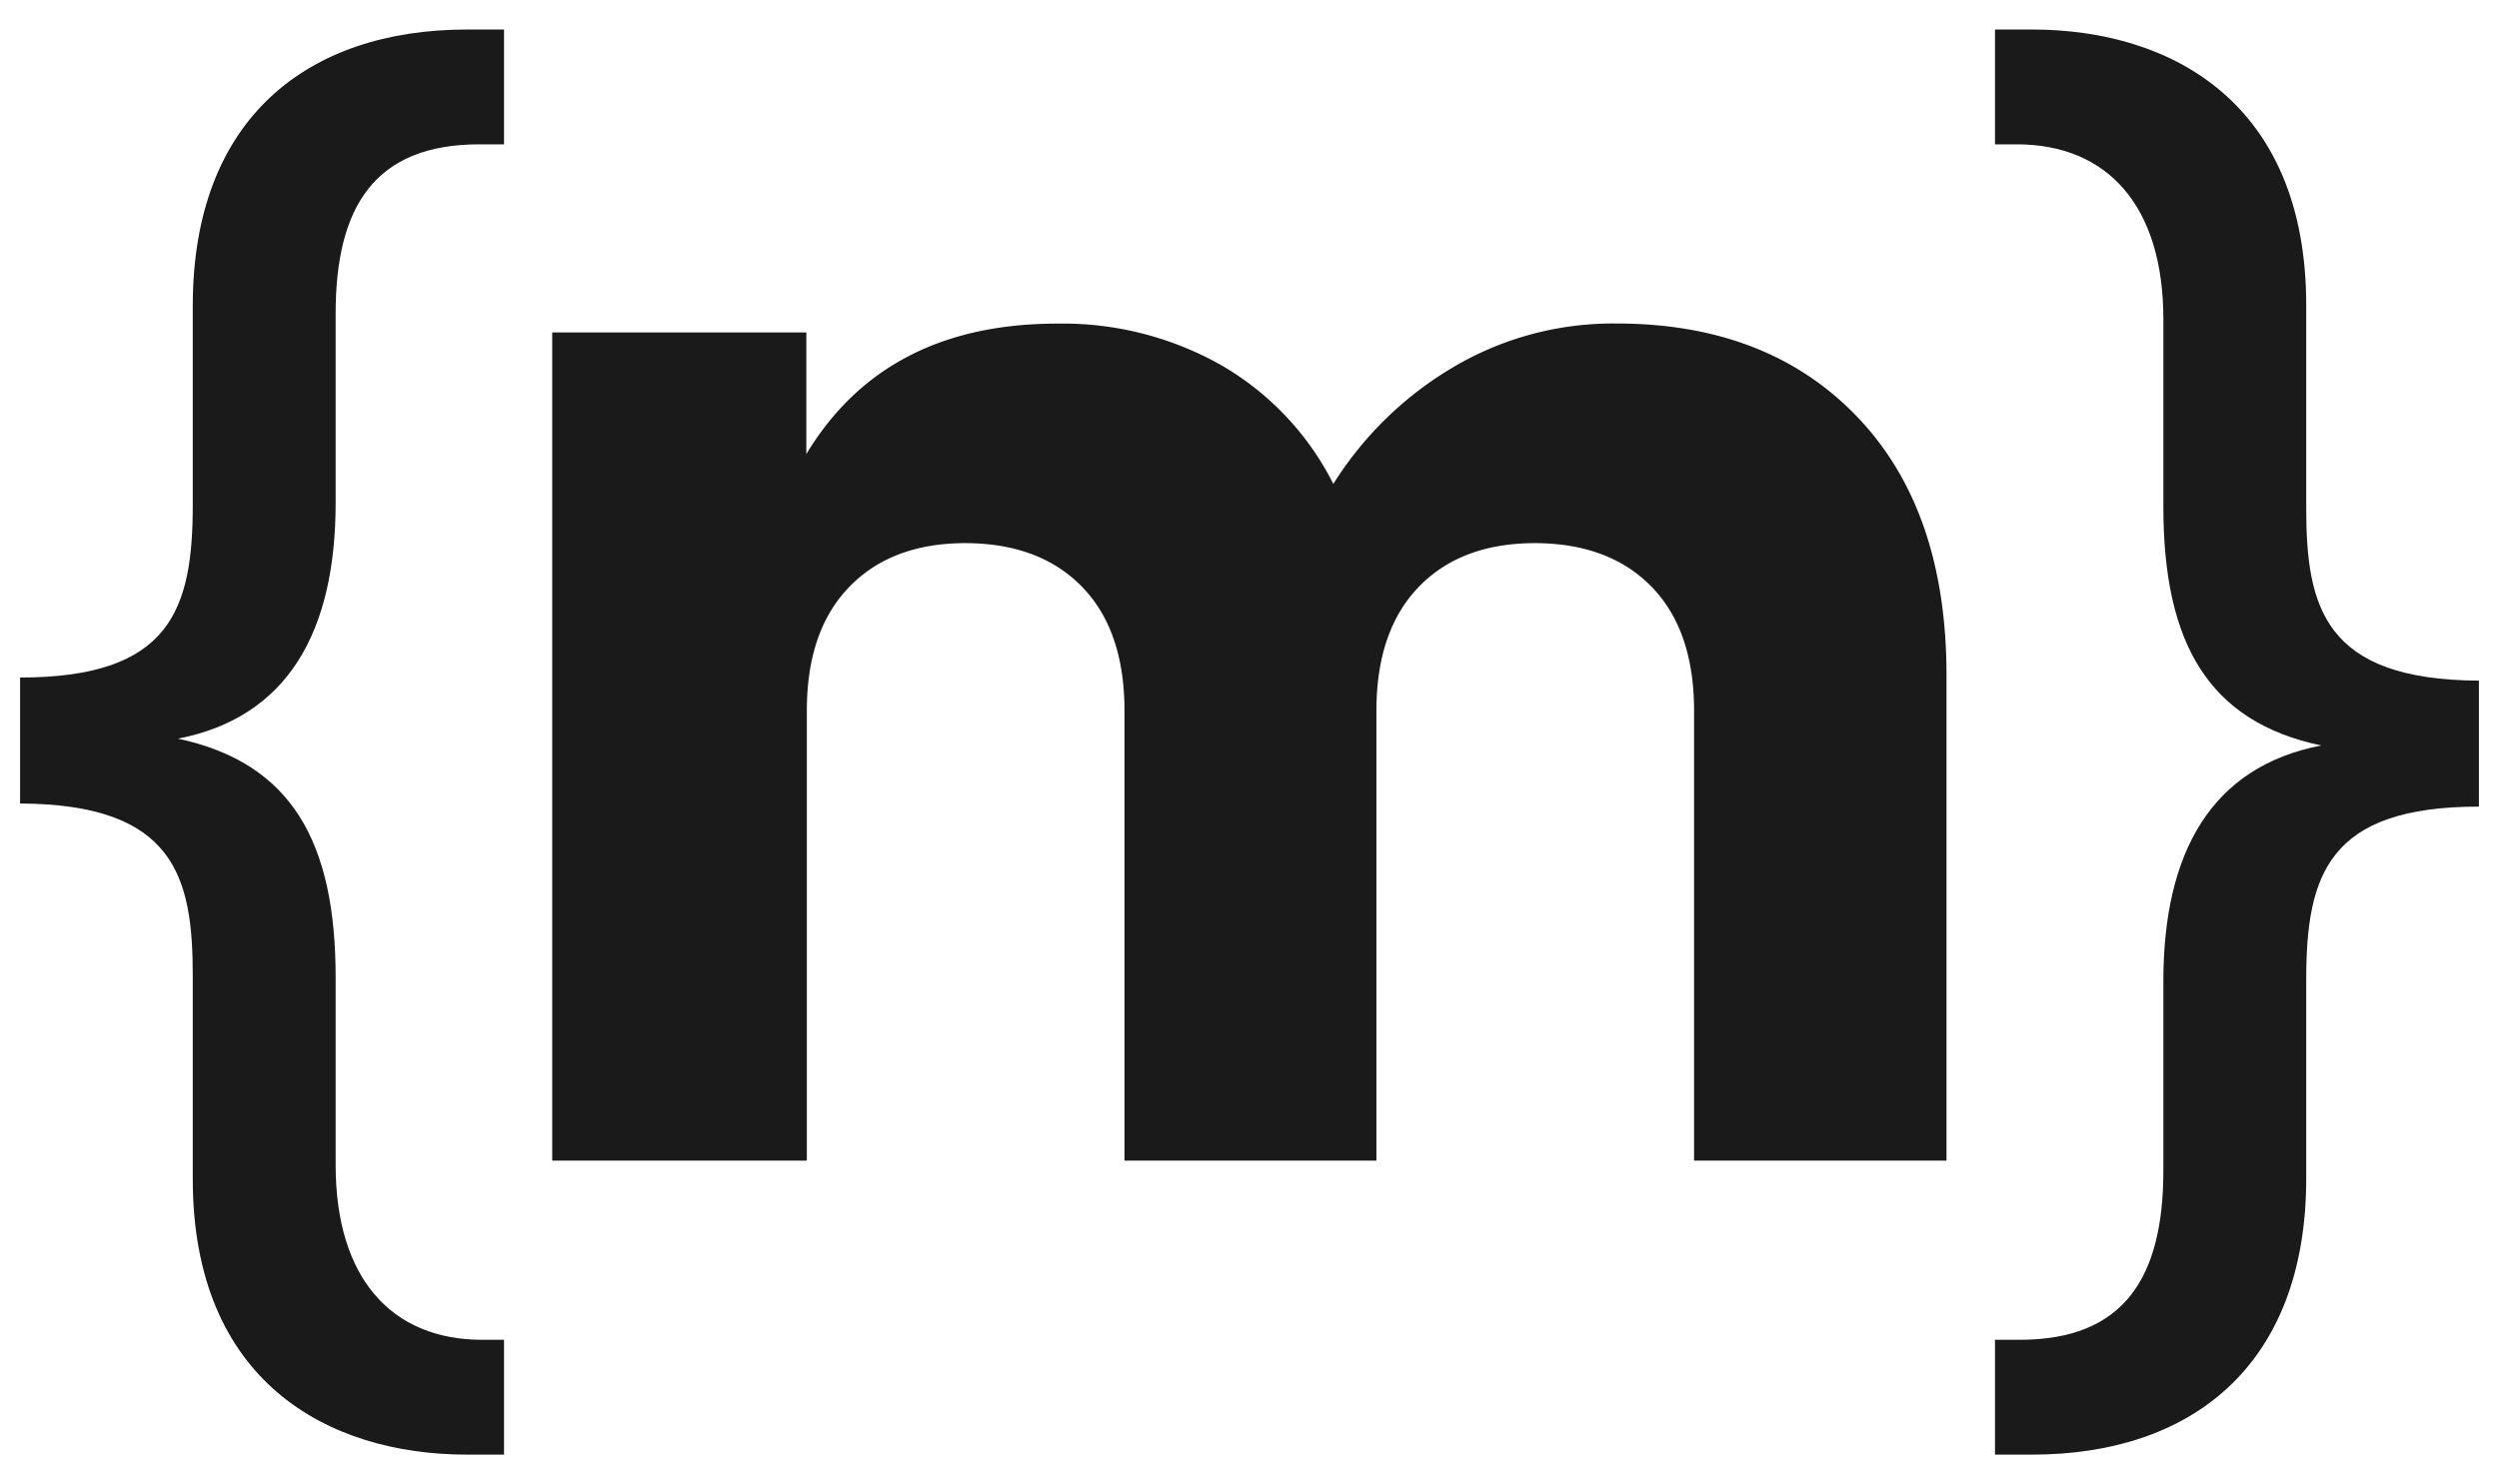
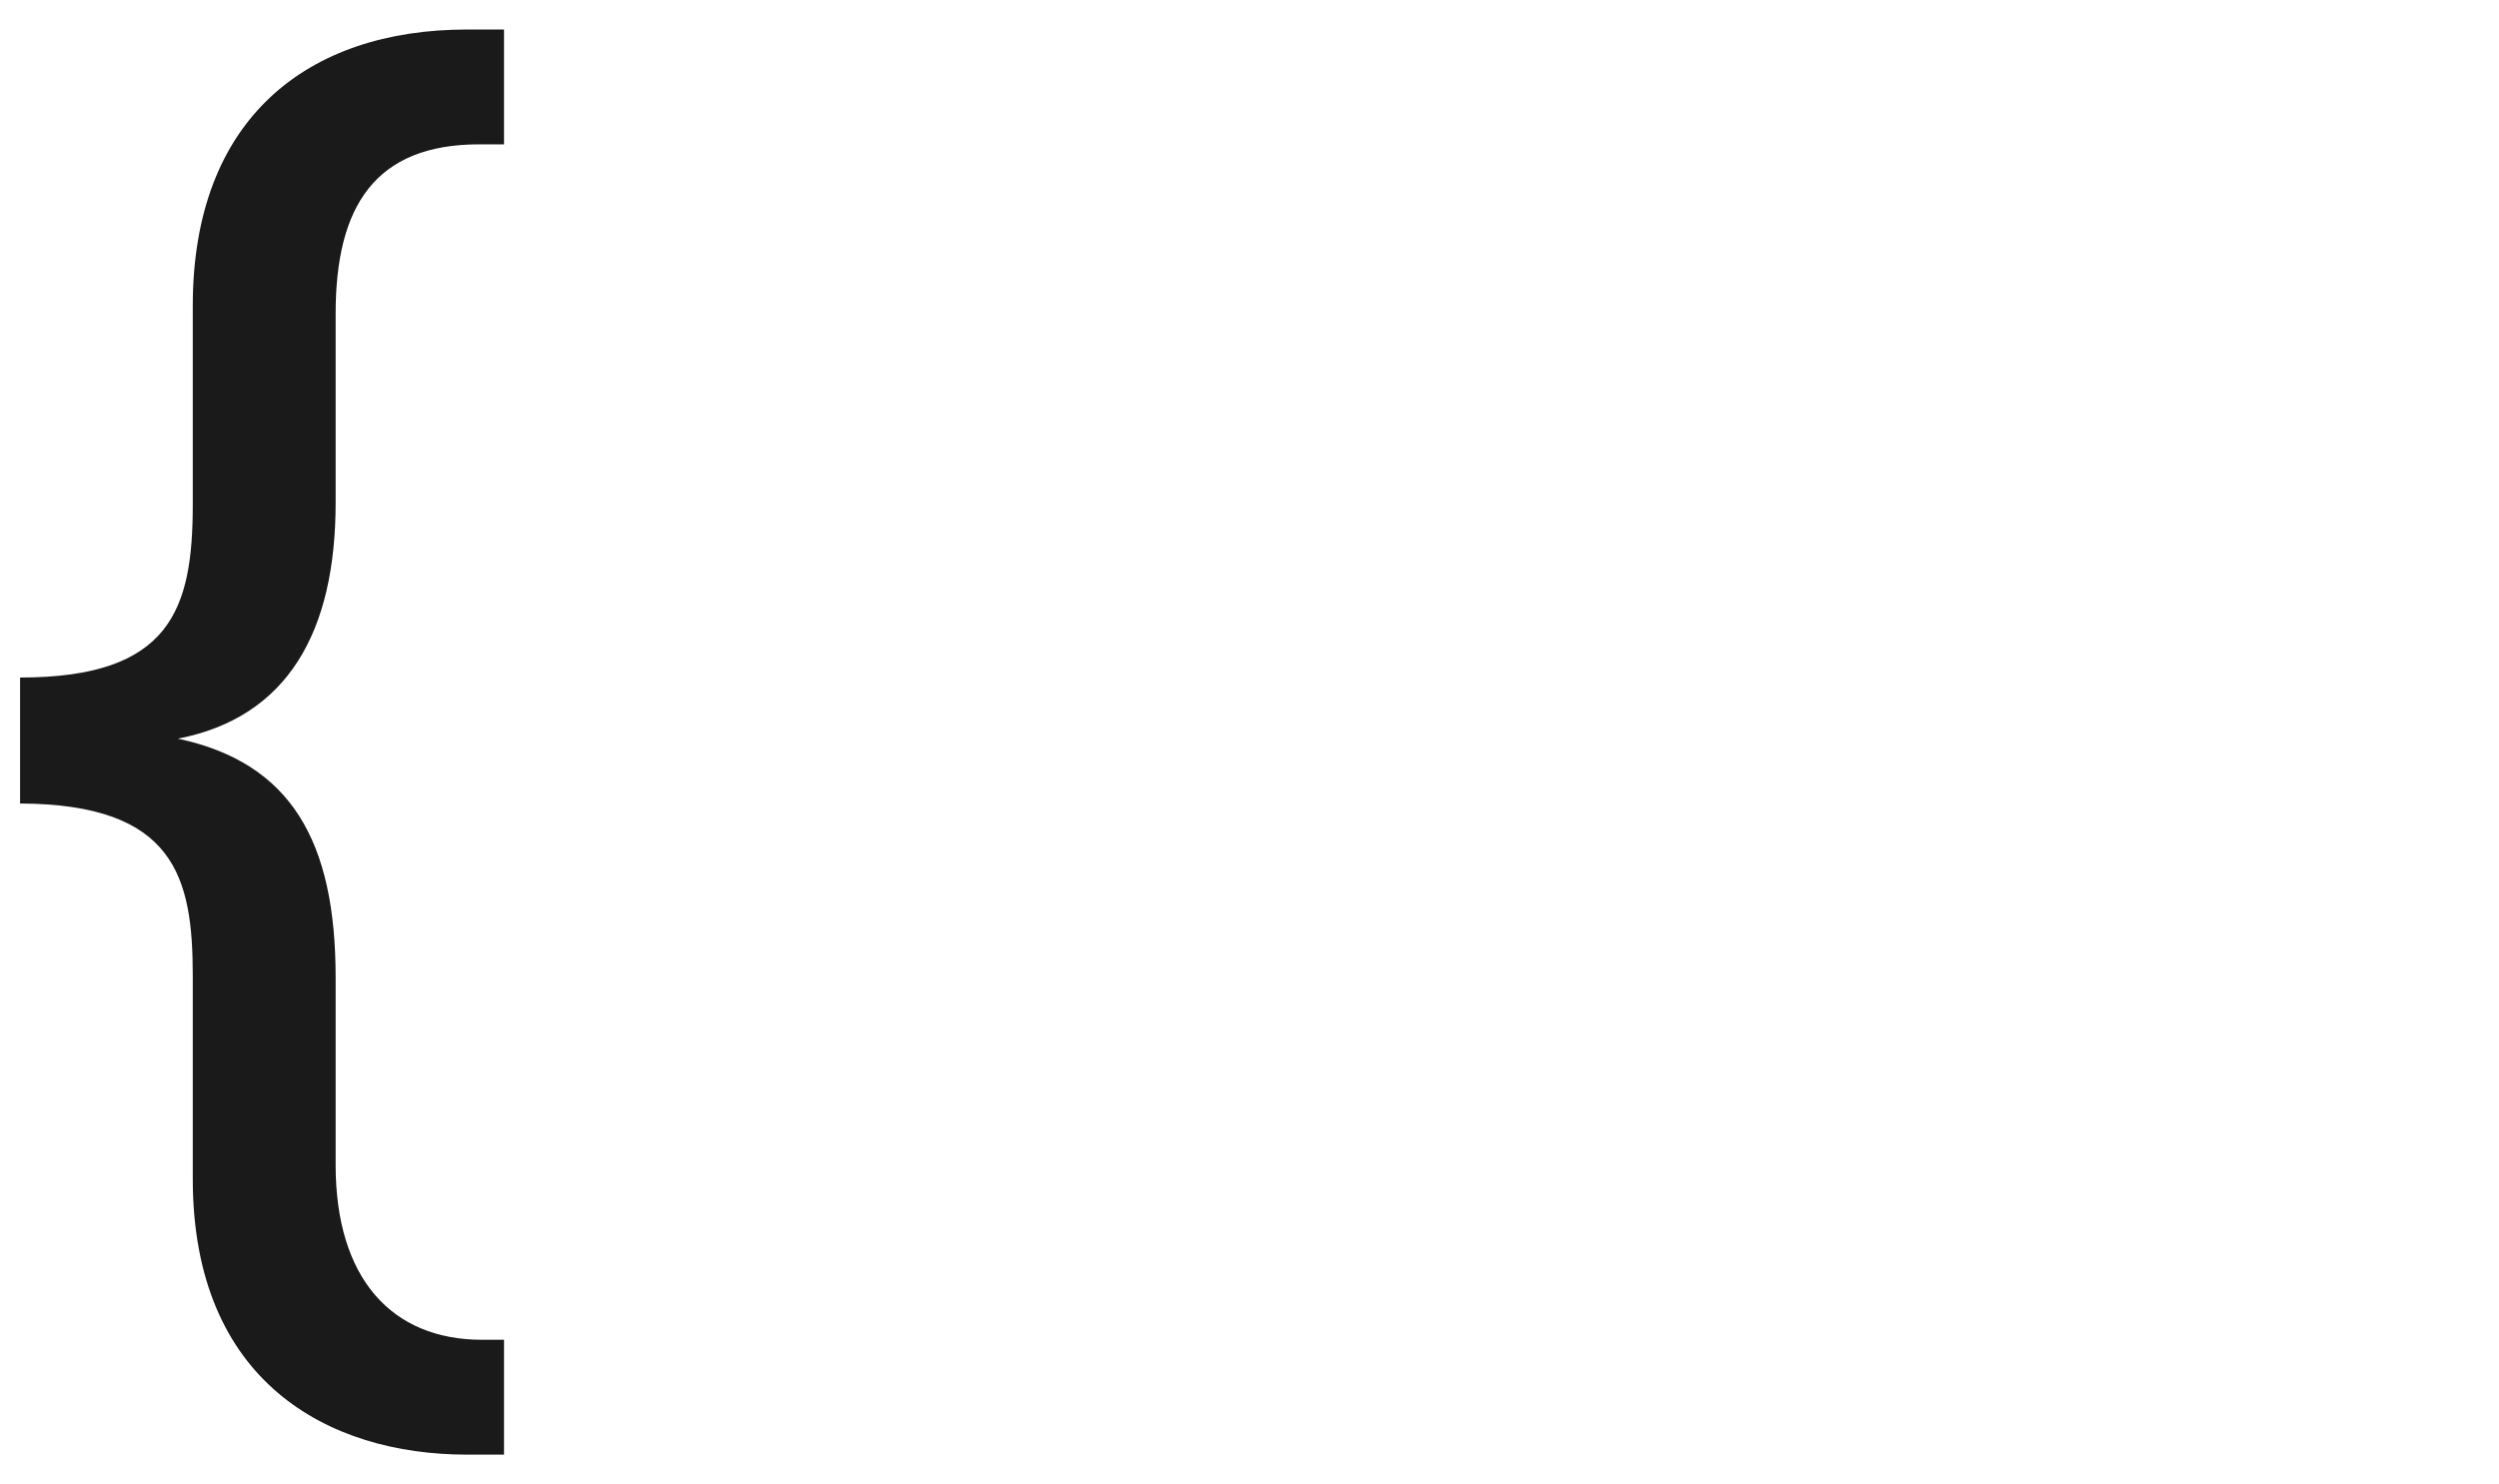
<svg xmlns="http://www.w3.org/2000/svg" id="Capa_1" data-name="Capa 1" width="248.9" height="147.85" viewBox="0 0 248.9 147.85">
  <defs>
    <style>
      .cls-1 {
      fill: #1A1A1A;
      }
    </style>
  </defs>
  <g>
    <g>
      <path class="cls-1" d="M2,67.5c15,0,17.2-6.79,17.2-17.24V30.47C19.2,11.8,30.64,2.94,46.51,2.94H50.2V14.38H47.74c-10.38,0-14.31,6.17-14.31,16.86V50.09c0,12.84-4.77,21.38-15.71,23.5C29,76,33.43,83.81,33.43,97.39v18.67c0,11.29,5.57,17.42,14.6,17.42H50.2v11.44H46.51c-13.86,0-27.31-7.29-27.31-27.48V97.22c0-9.83-1.78-17.1-17.2-17.17Z" />
-       <path class="cls-1" d="M246.9,80.36c-15,0-17.2,6.79-17.2,17.24v19.79c0,18.67-11.44,27.53-27.31,27.53H198.7V133.48h2.46c10.38,0,14.31-6.17,14.31-16.86V97.77c0-12.84,4.77-21.38,15.72-23.5-11.25-2.37-15.72-10.22-15.72-23.8V31.79c0-11.28-5.57-17.41-14.6-17.41H198.7V2.94h3.69c13.86,0,27.31,7.29,27.31,27.48V50.64c0,9.82,1.79,17.1,17.2,17.17Z" />
    </g>
-     <path class="cls-1" d="M80.31,33.12V45.24q7.84-13,25-13a32.09,32.09,0,0,1,16.34,4.15A28.42,28.42,0,0,1,132.8,48.21,35.26,35.26,0,0,1,144.71,36.6,31.25,31.25,0,0,1,161,32.23q15.09,0,24,9.32t8.87,25.87v48.21H168.73V70.82q0-8-4.21-12.34t-11.61-4.37q-7.4,0-11.61,4.37t-4.21,12.34v44.81H112V70.82q0-8-4.21-12.34t-11.6-4.37c-4.94,0-8.8,1.46-11.61,4.37s-4.22,7-4.22,12.34v44.81H55V33.12Z" />
  </g>
</svg>